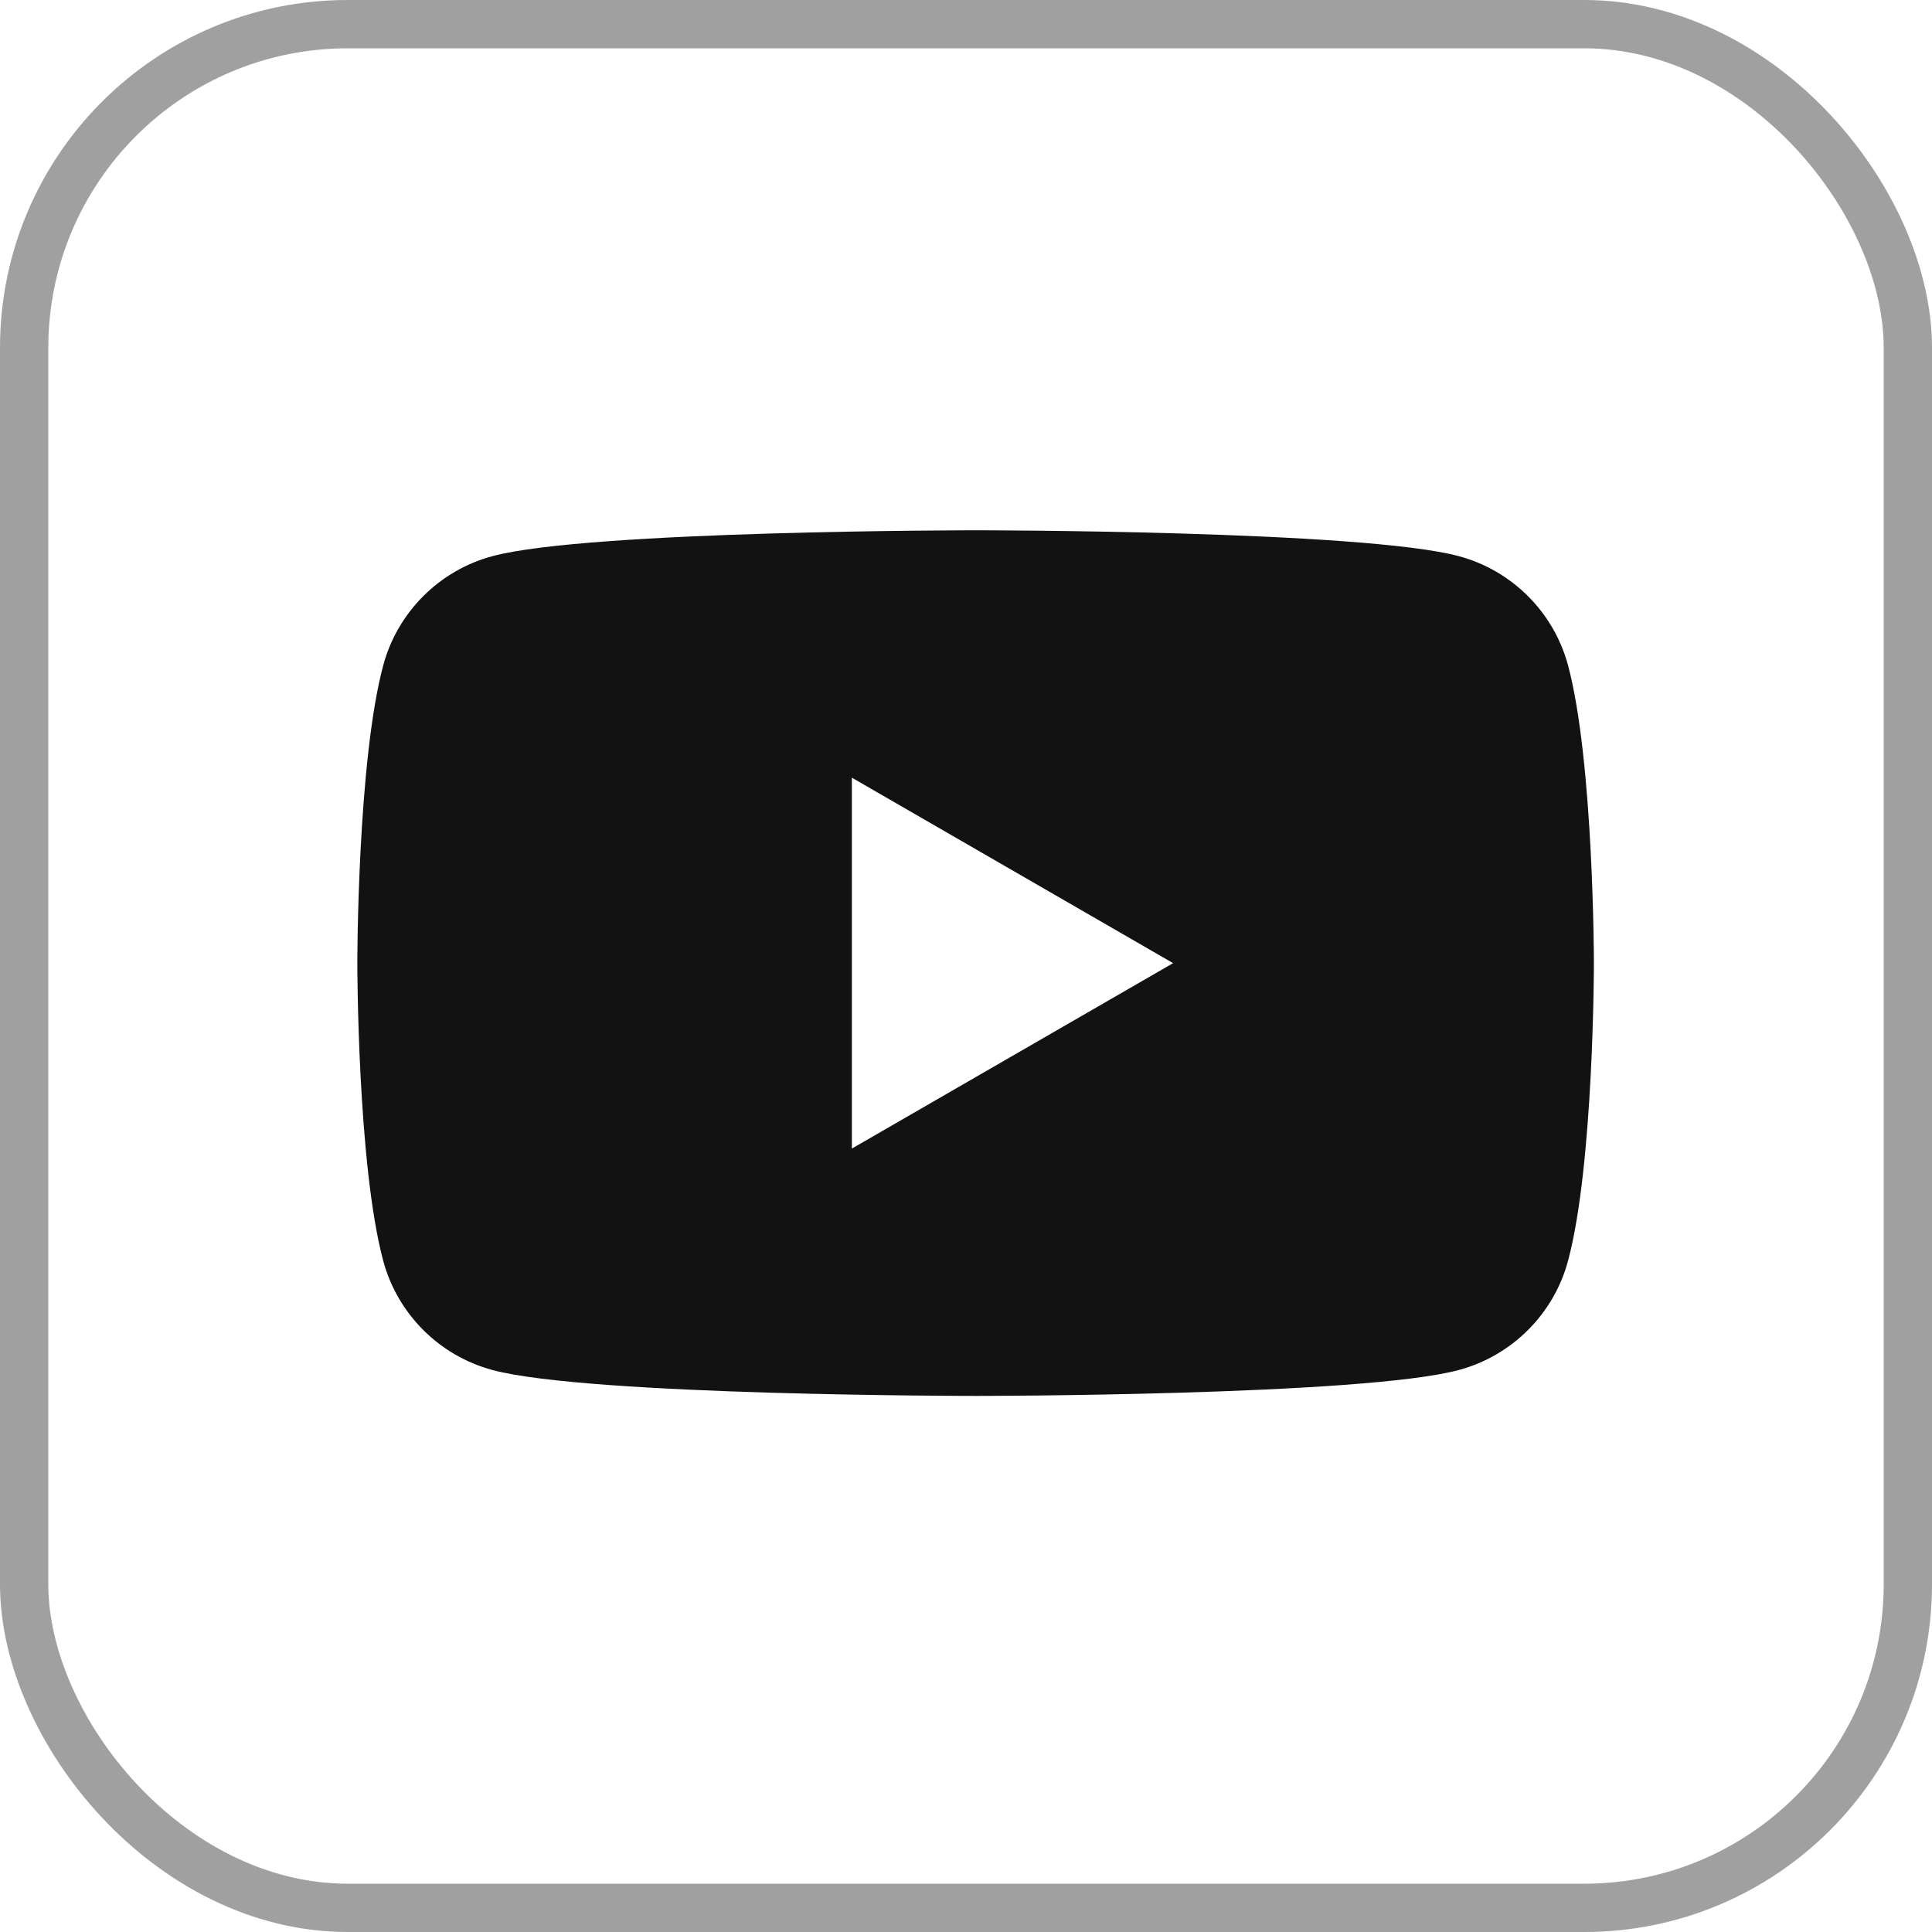
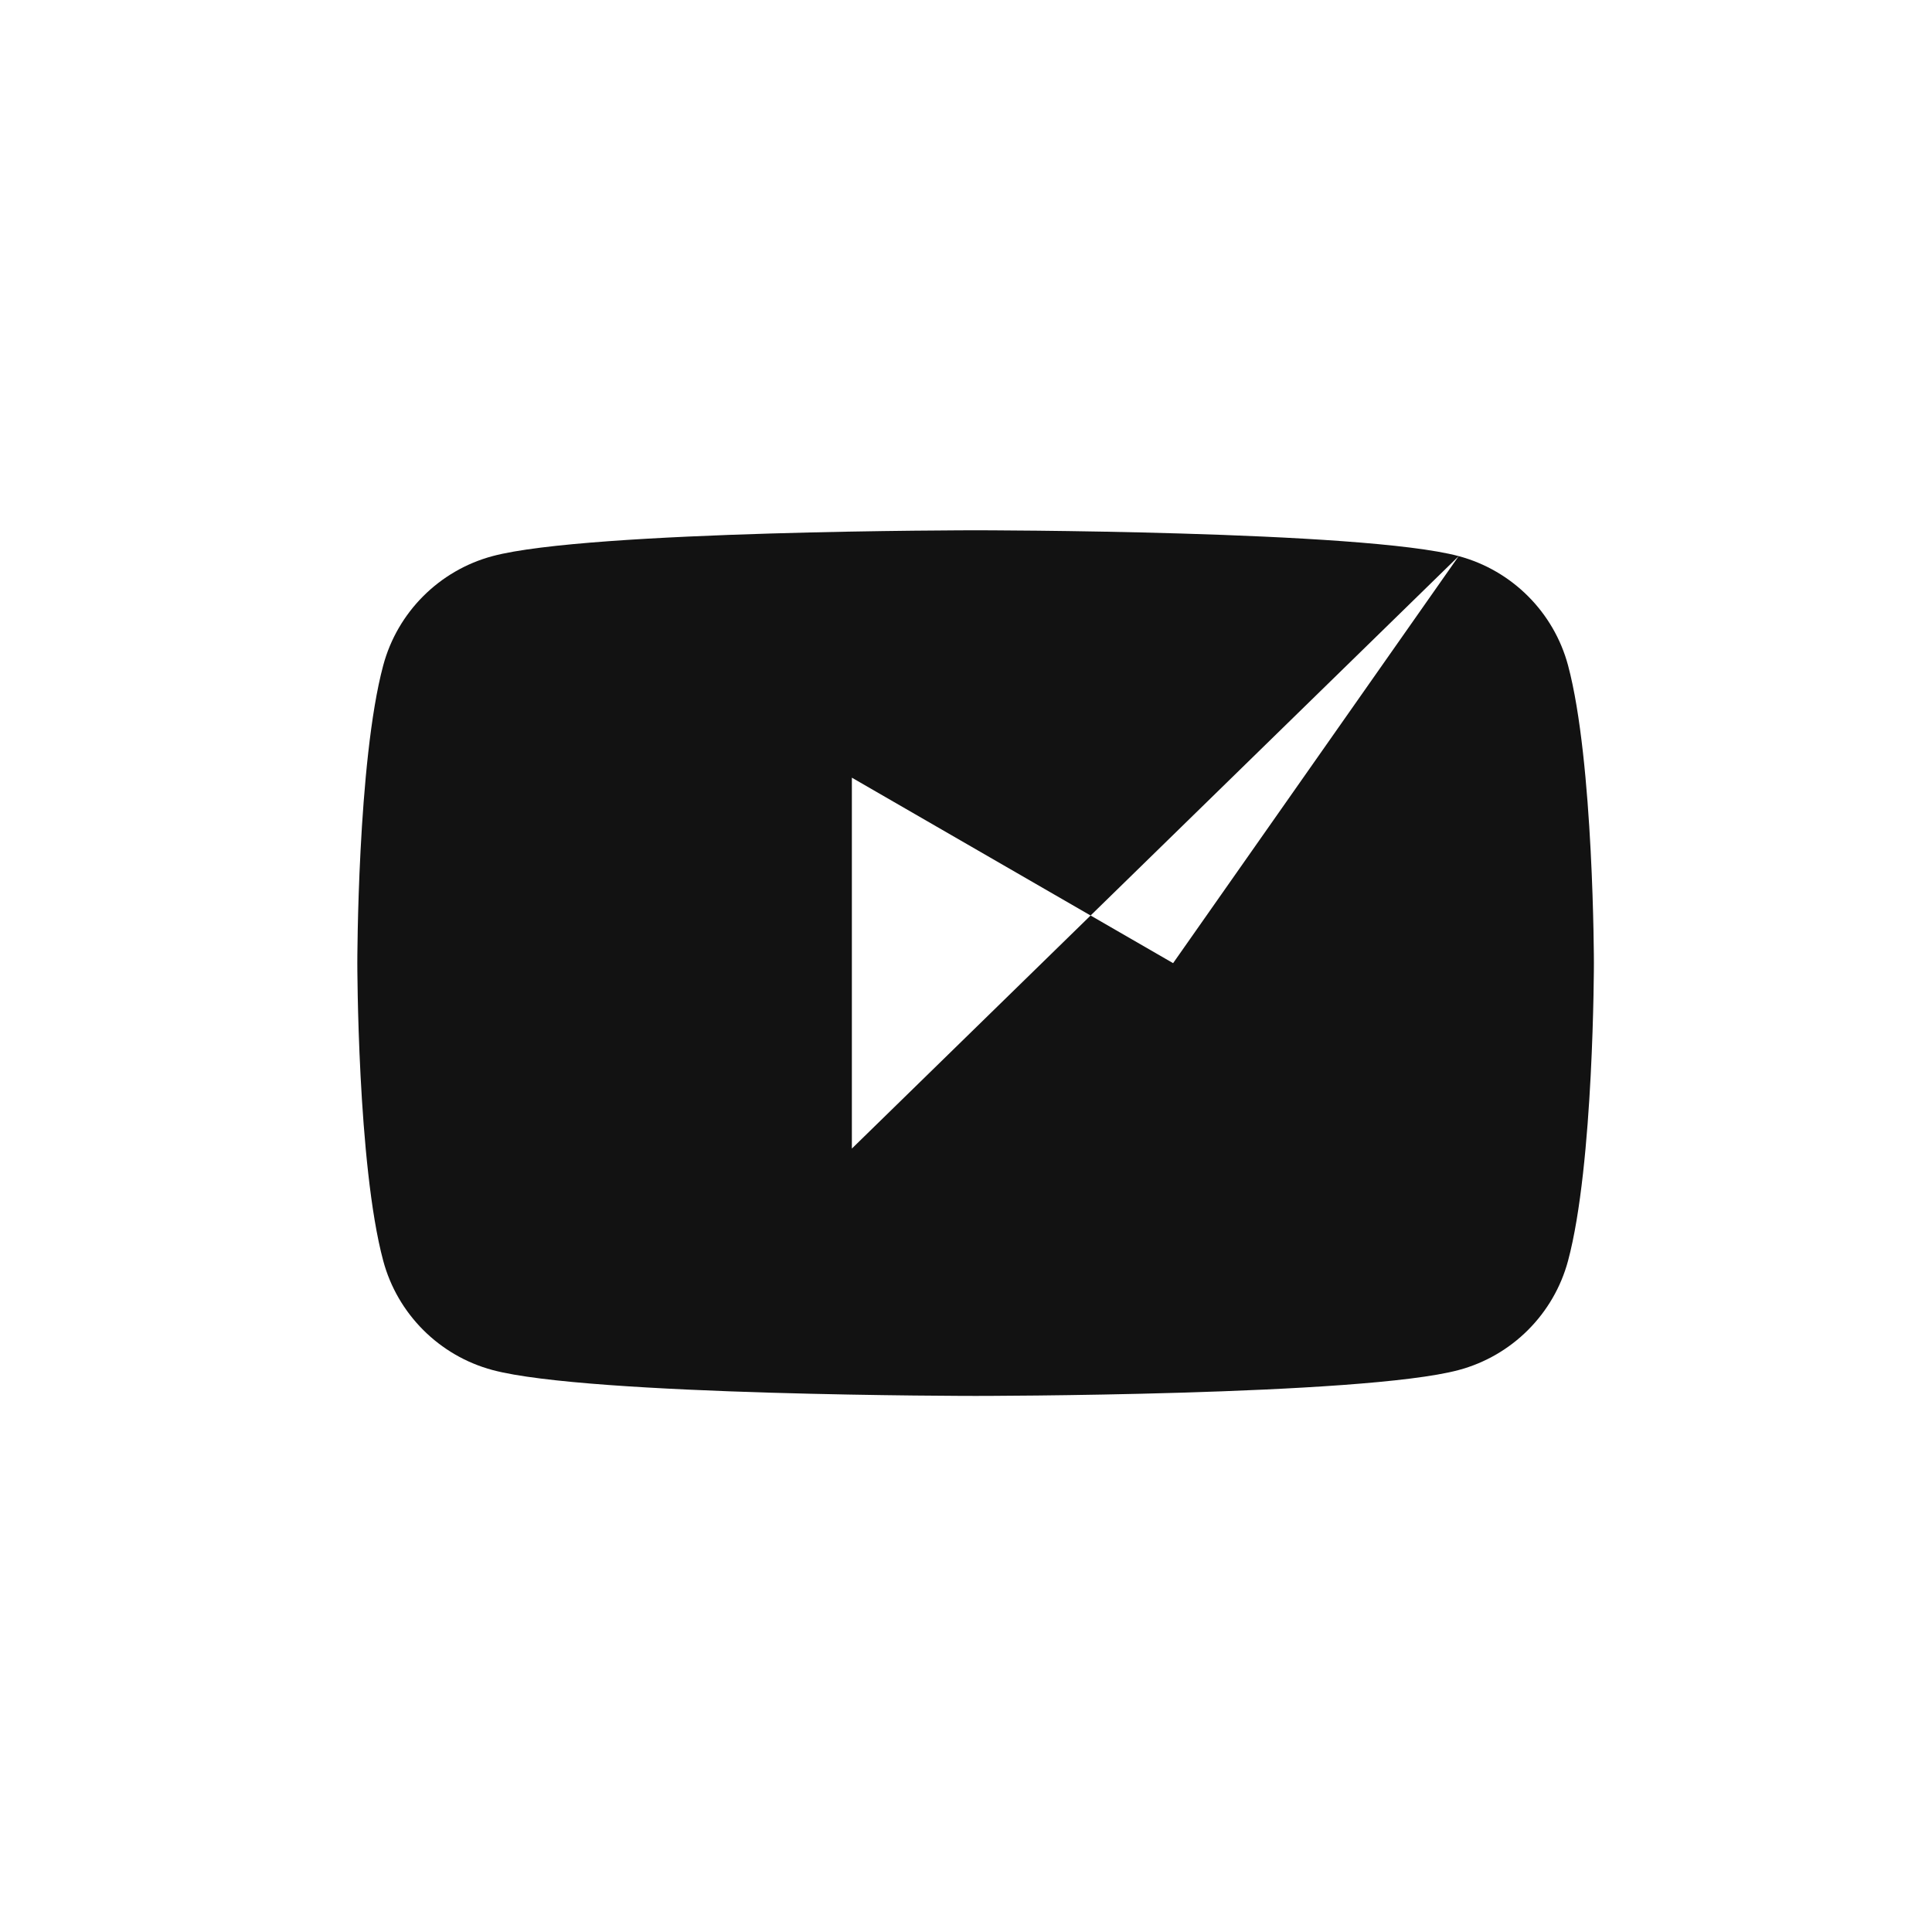
<svg xmlns="http://www.w3.org/2000/svg" width="40" height="40" viewBox="0 0 40 40" fill="none">
-   <rect x="0.5" y="0.5" width="39" height="39" rx="6.7" stroke="#121212" stroke-opacity="0.4" />
-   <path fill-rule="evenodd" clip-rule="evenodd" d="M30.201 11.514C31.304 11.809 32.17 12.675 32.465 13.777C32.998 15.773 33 19.939 33 19.939C33 19.939 33 24.106 32.465 26.102C32.17 27.204 31.304 28.07 30.201 28.365C28.206 28.901 20.199 28.901 20.199 28.901C20.199 28.901 12.193 28.901 10.197 28.365C9.095 28.07 8.229 27.204 7.934 26.102C7.398 24.106 7.398 19.939 7.398 19.939C7.398 19.939 7.398 15.773 7.934 13.777C8.229 12.675 9.095 11.809 10.197 11.514C12.193 10.979 20.199 10.979 20.199 10.979C20.199 10.979 28.206 10.979 30.201 11.514ZM24.288 19.941L17.637 23.78V16.101L24.288 19.941Z" fill="#121212" />
+   <path fill-rule="evenodd" clip-rule="evenodd" d="M30.201 11.514C31.304 11.809 32.17 12.675 32.465 13.777C32.998 15.773 33 19.939 33 19.939C33 19.939 33 24.106 32.465 26.102C32.17 27.204 31.304 28.07 30.201 28.365C28.206 28.901 20.199 28.901 20.199 28.901C20.199 28.901 12.193 28.901 10.197 28.365C9.095 28.07 8.229 27.204 7.934 26.102C7.398 24.106 7.398 19.939 7.398 19.939C7.398 19.939 7.398 15.773 7.934 13.777C8.229 12.675 9.095 11.809 10.197 11.514C12.193 10.979 20.199 10.979 20.199 10.979C20.199 10.979 28.206 10.979 30.201 11.514ZL17.637 23.78V16.101L24.288 19.941Z" fill="#121212" />
</svg>